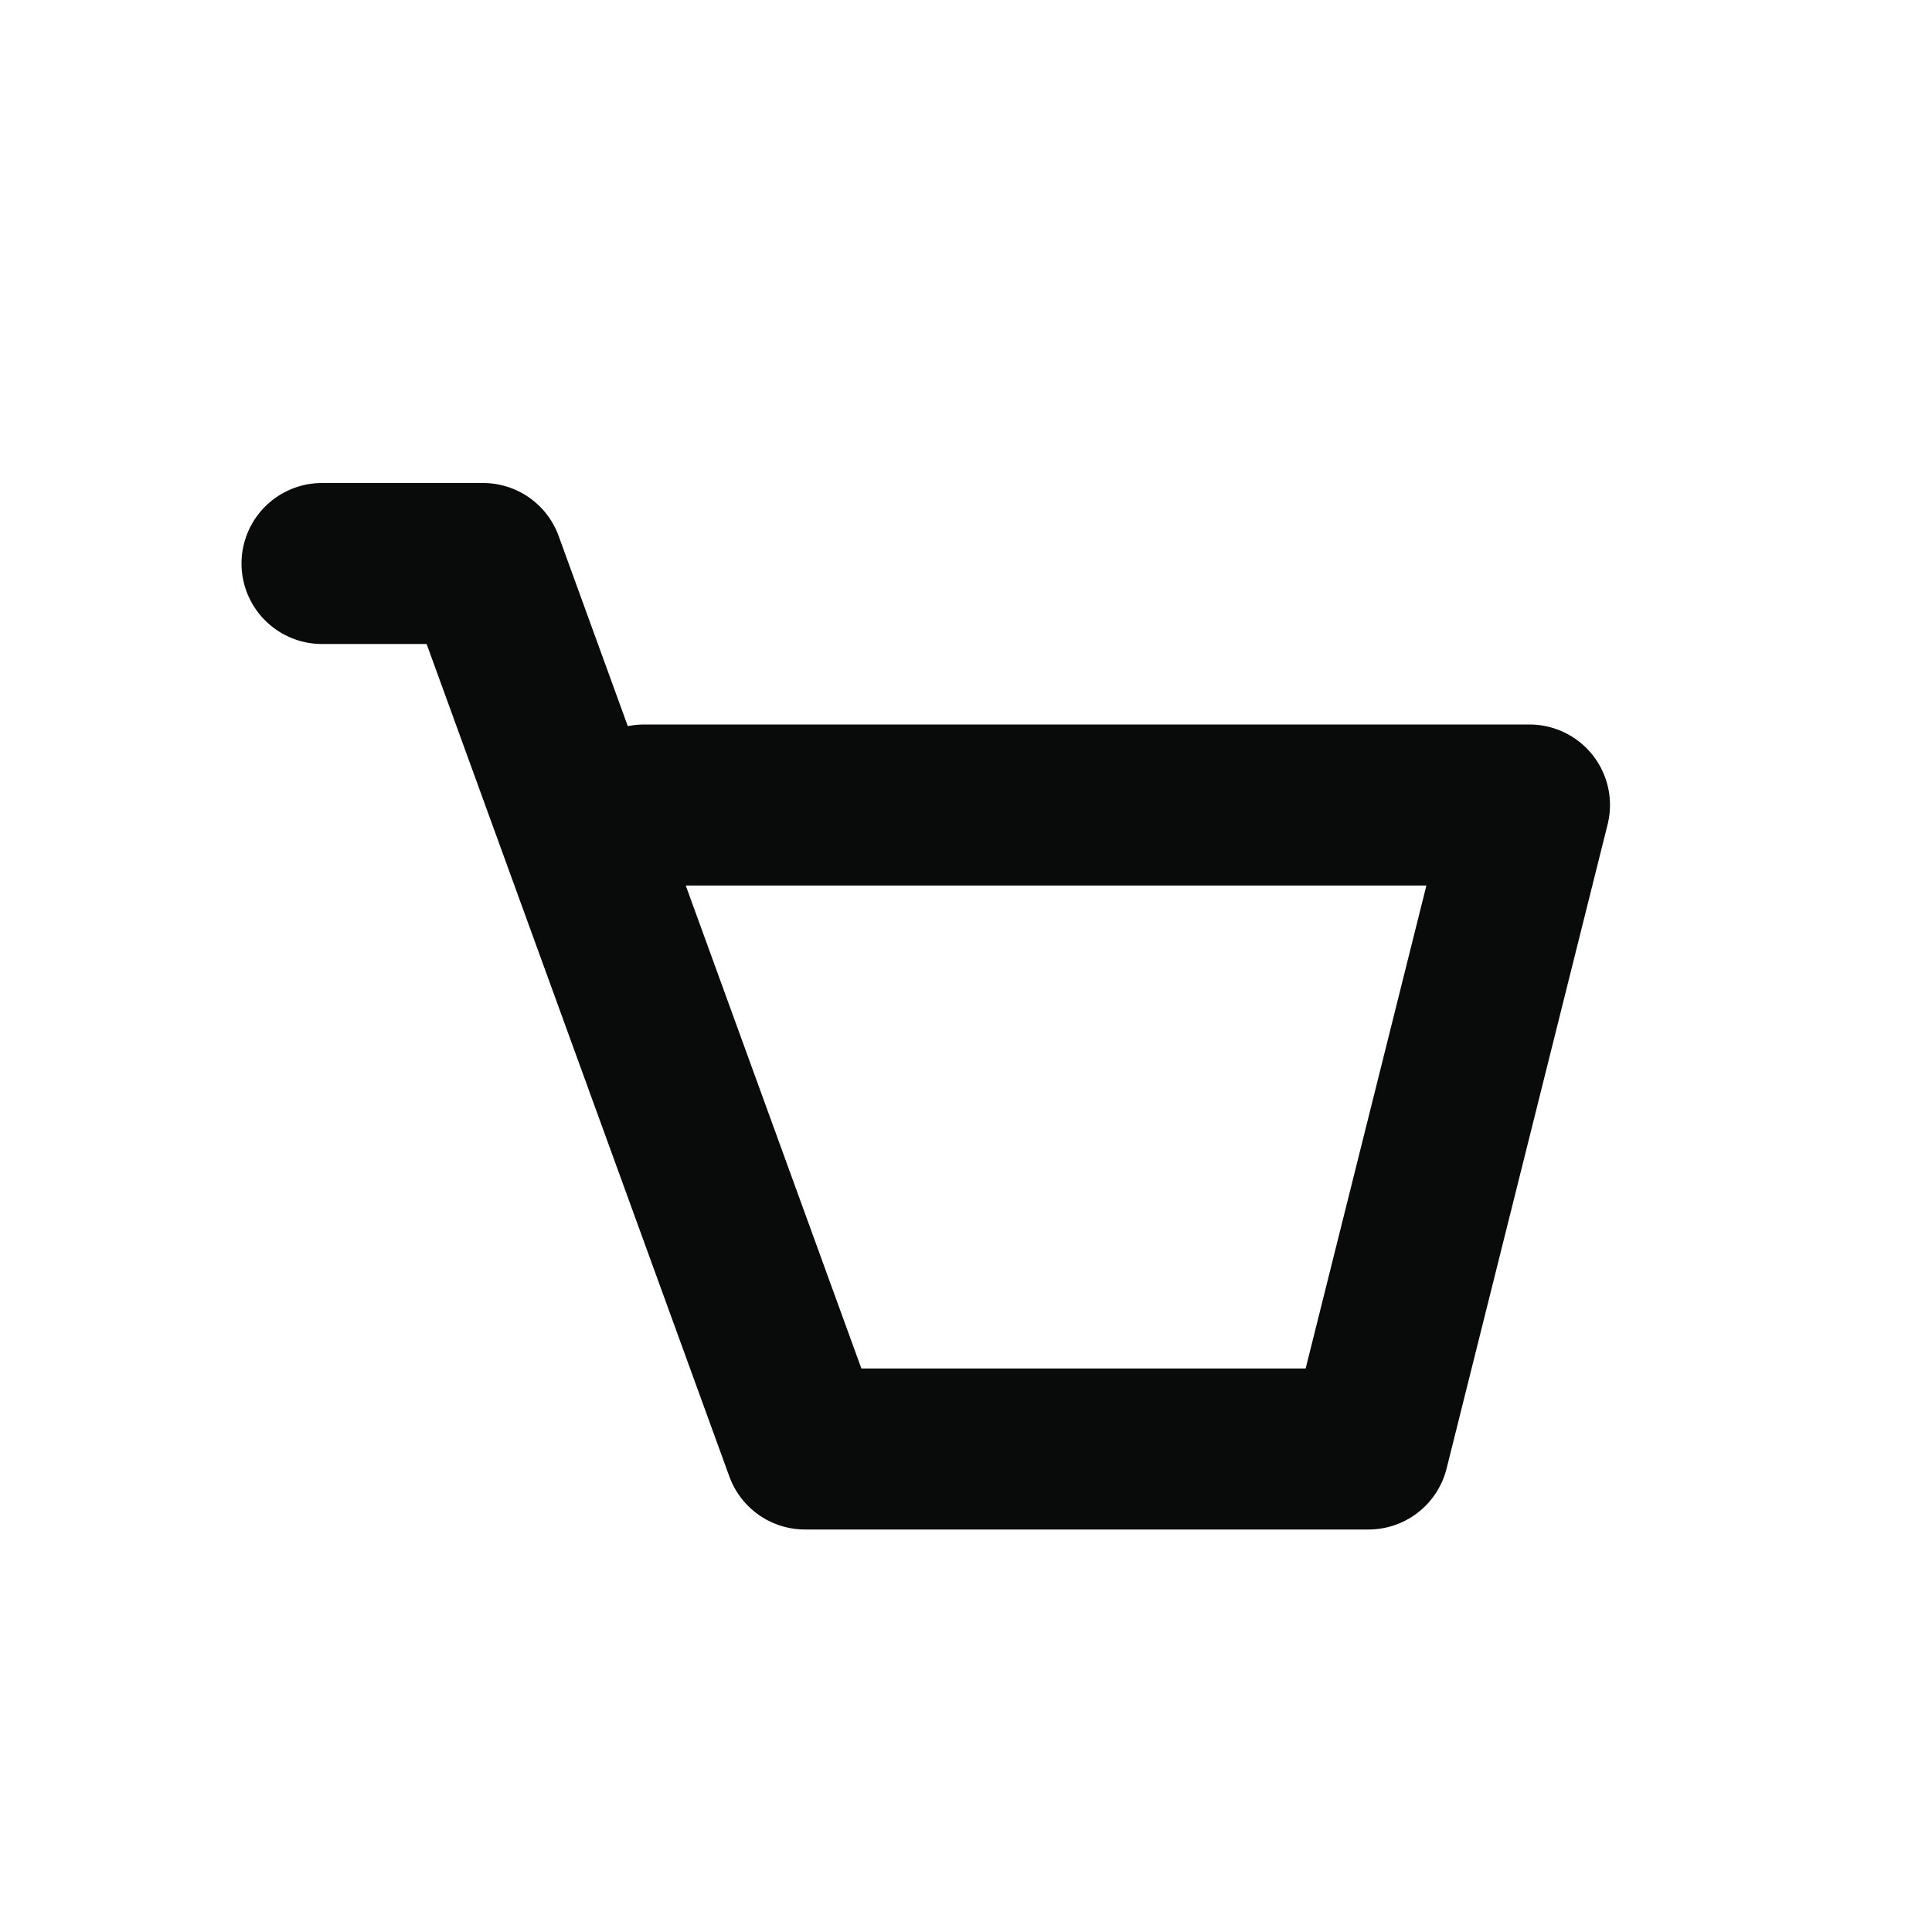
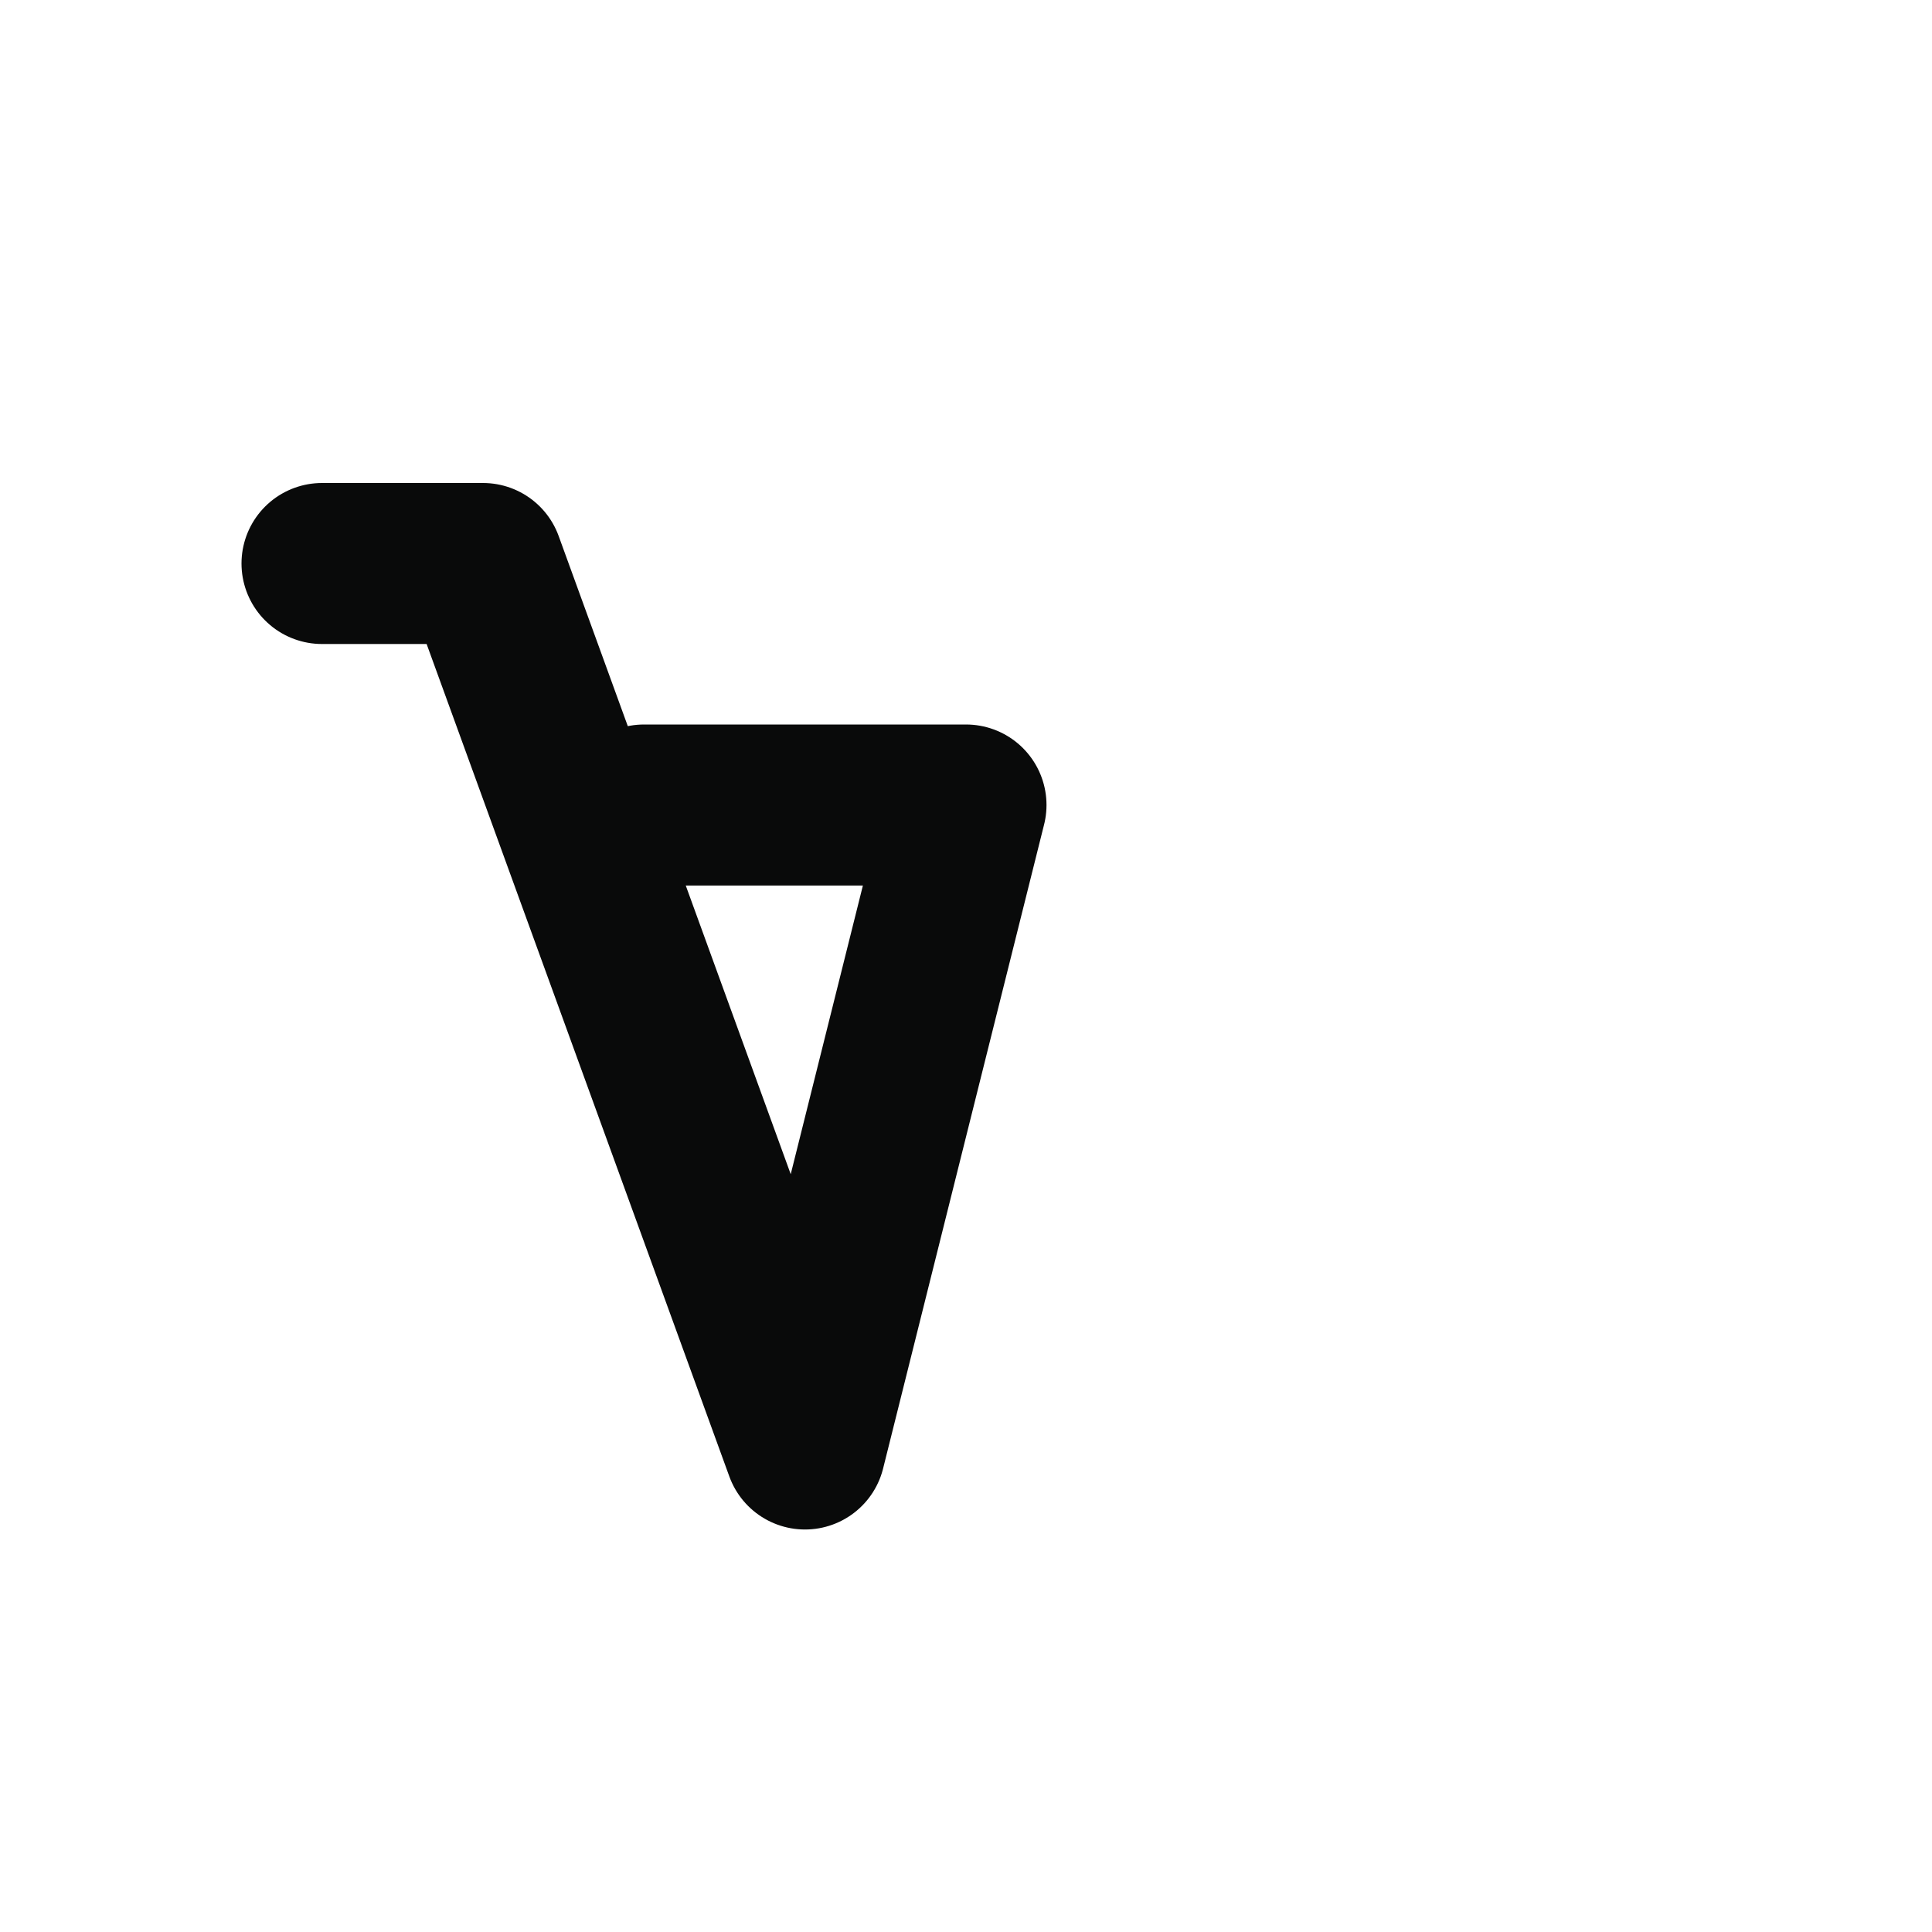
<svg xmlns="http://www.w3.org/2000/svg" width="24" height="24" fill="none" viewBox="0 0 24 24">
-   <path stroke="#090A0A" stroke-linecap="round" stroke-linejoin="round" stroke-width="2" d="M4 7h2l4 11h7l2-8H8" />
+   <path stroke="#090A0A" stroke-linecap="round" stroke-linejoin="round" stroke-width="2" d="M4 7h2l4 11l2-8H8" />
</svg>